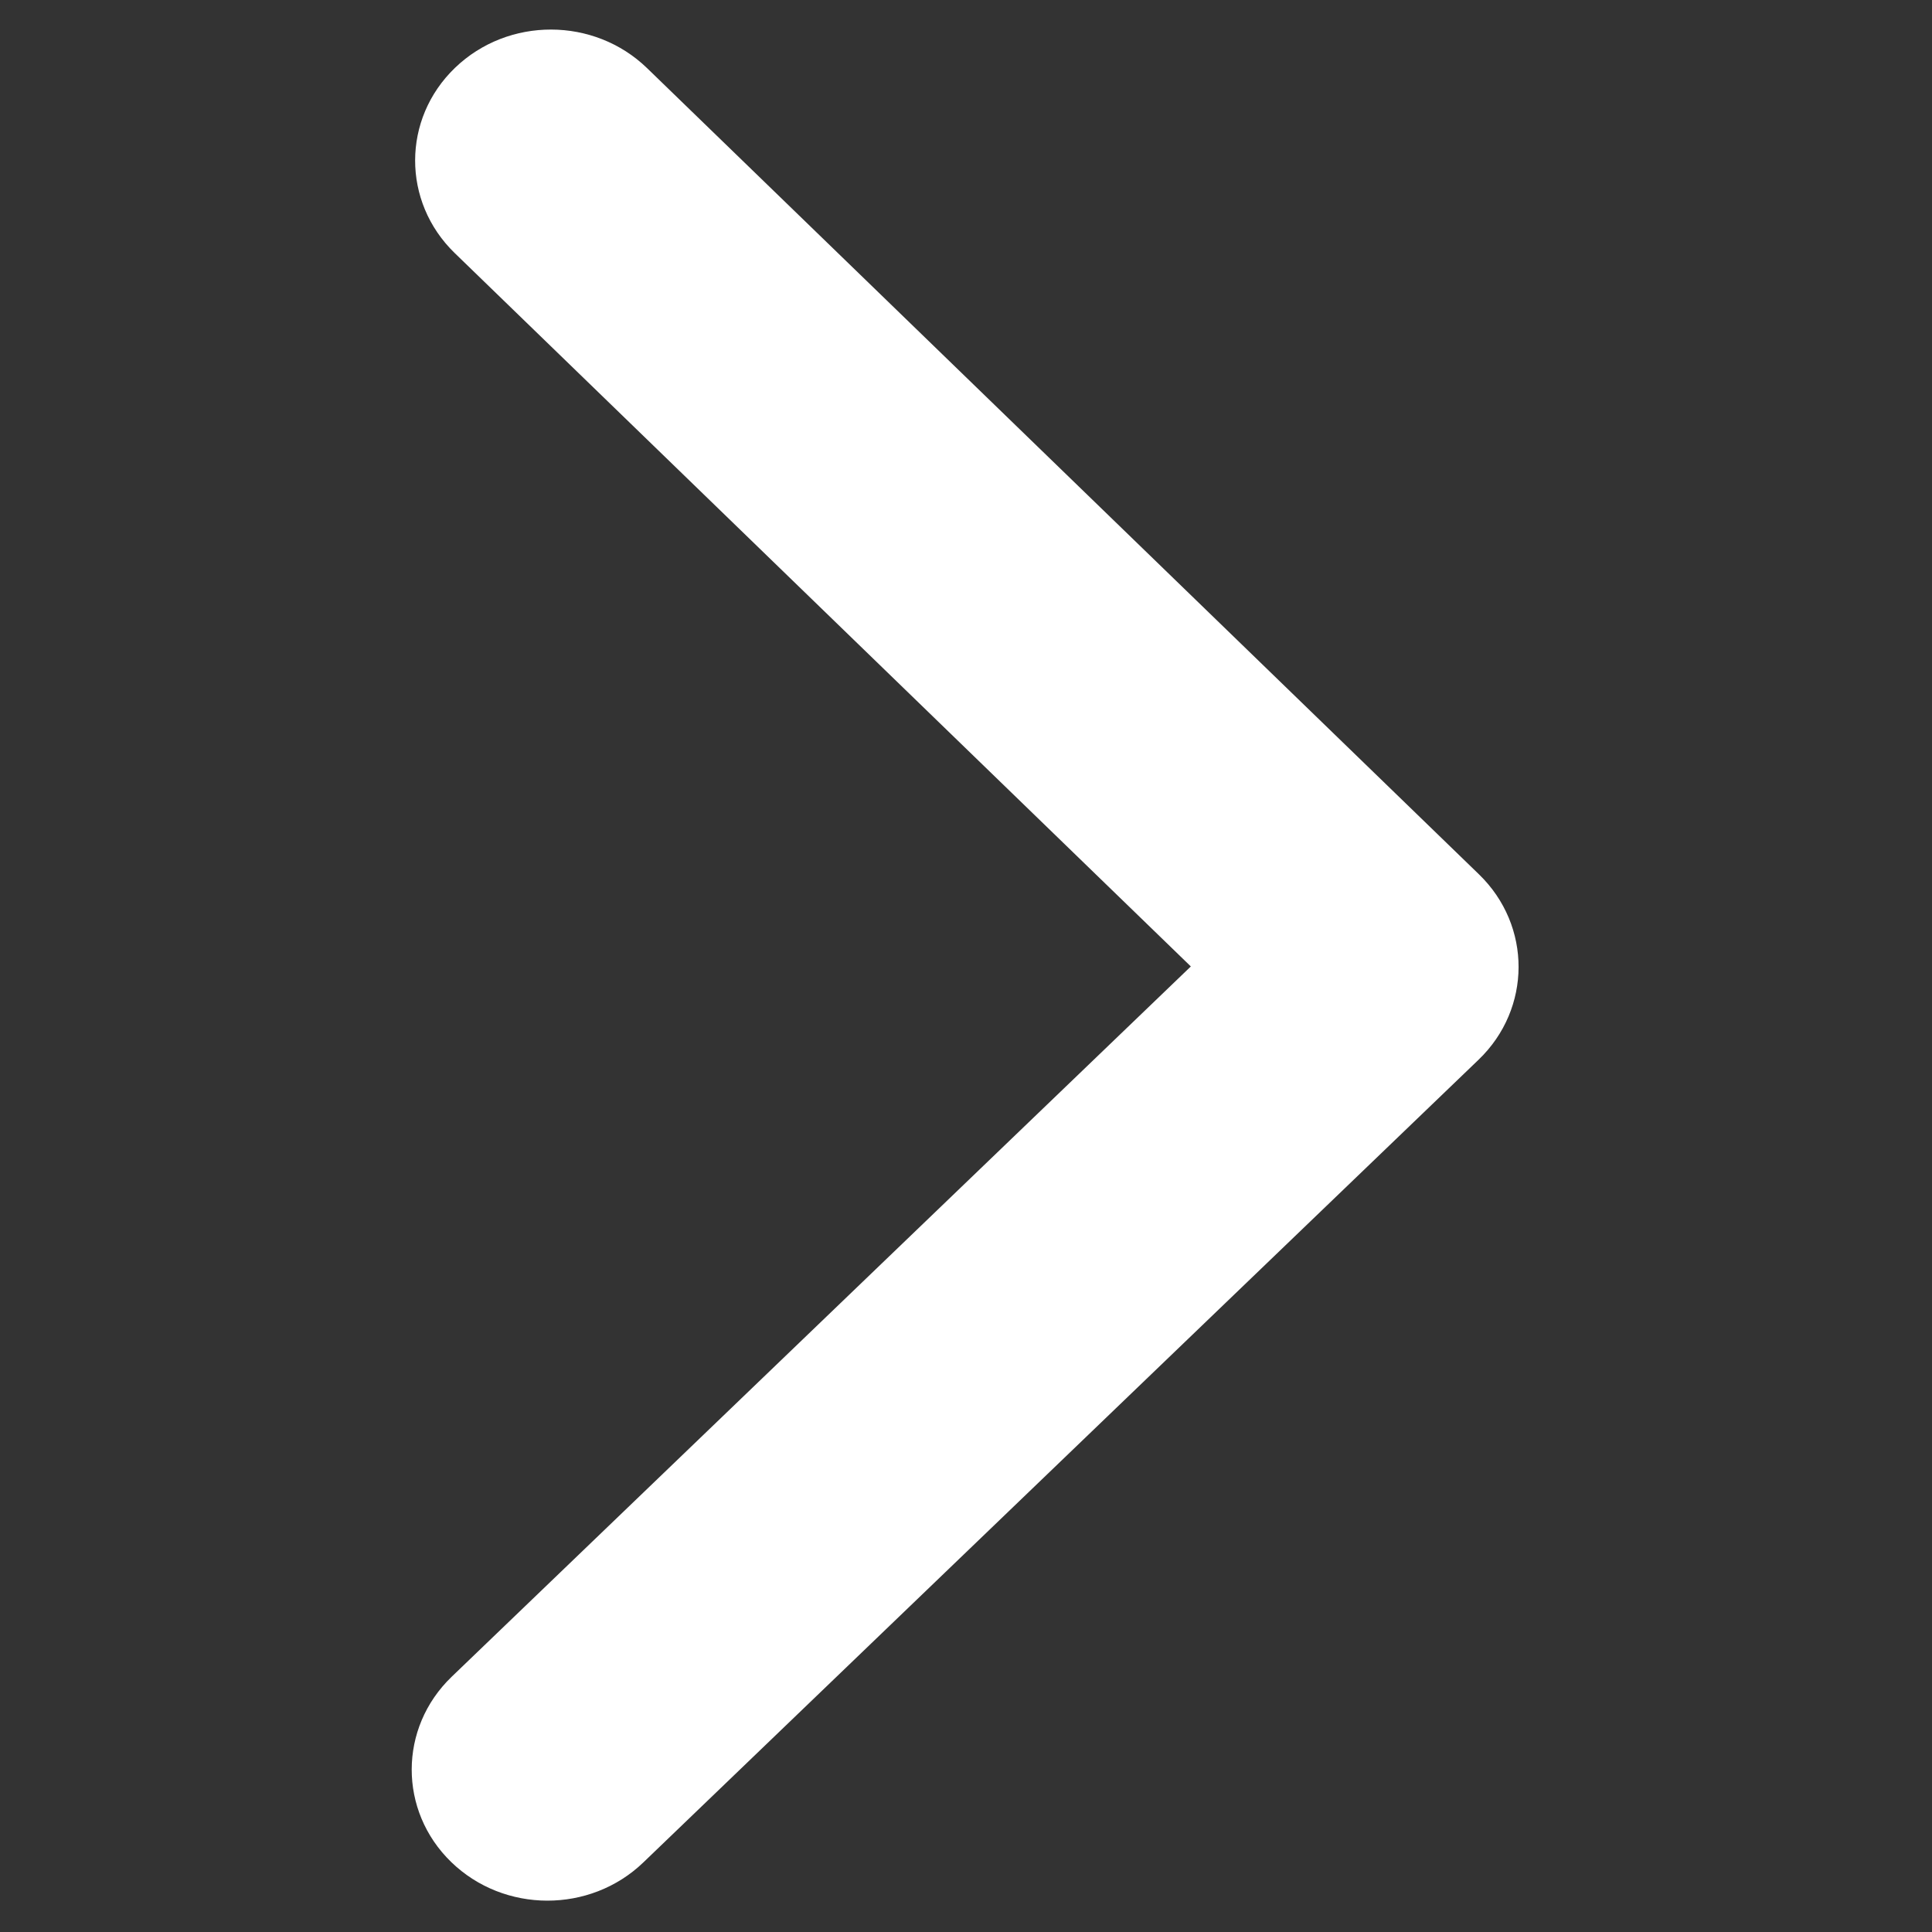
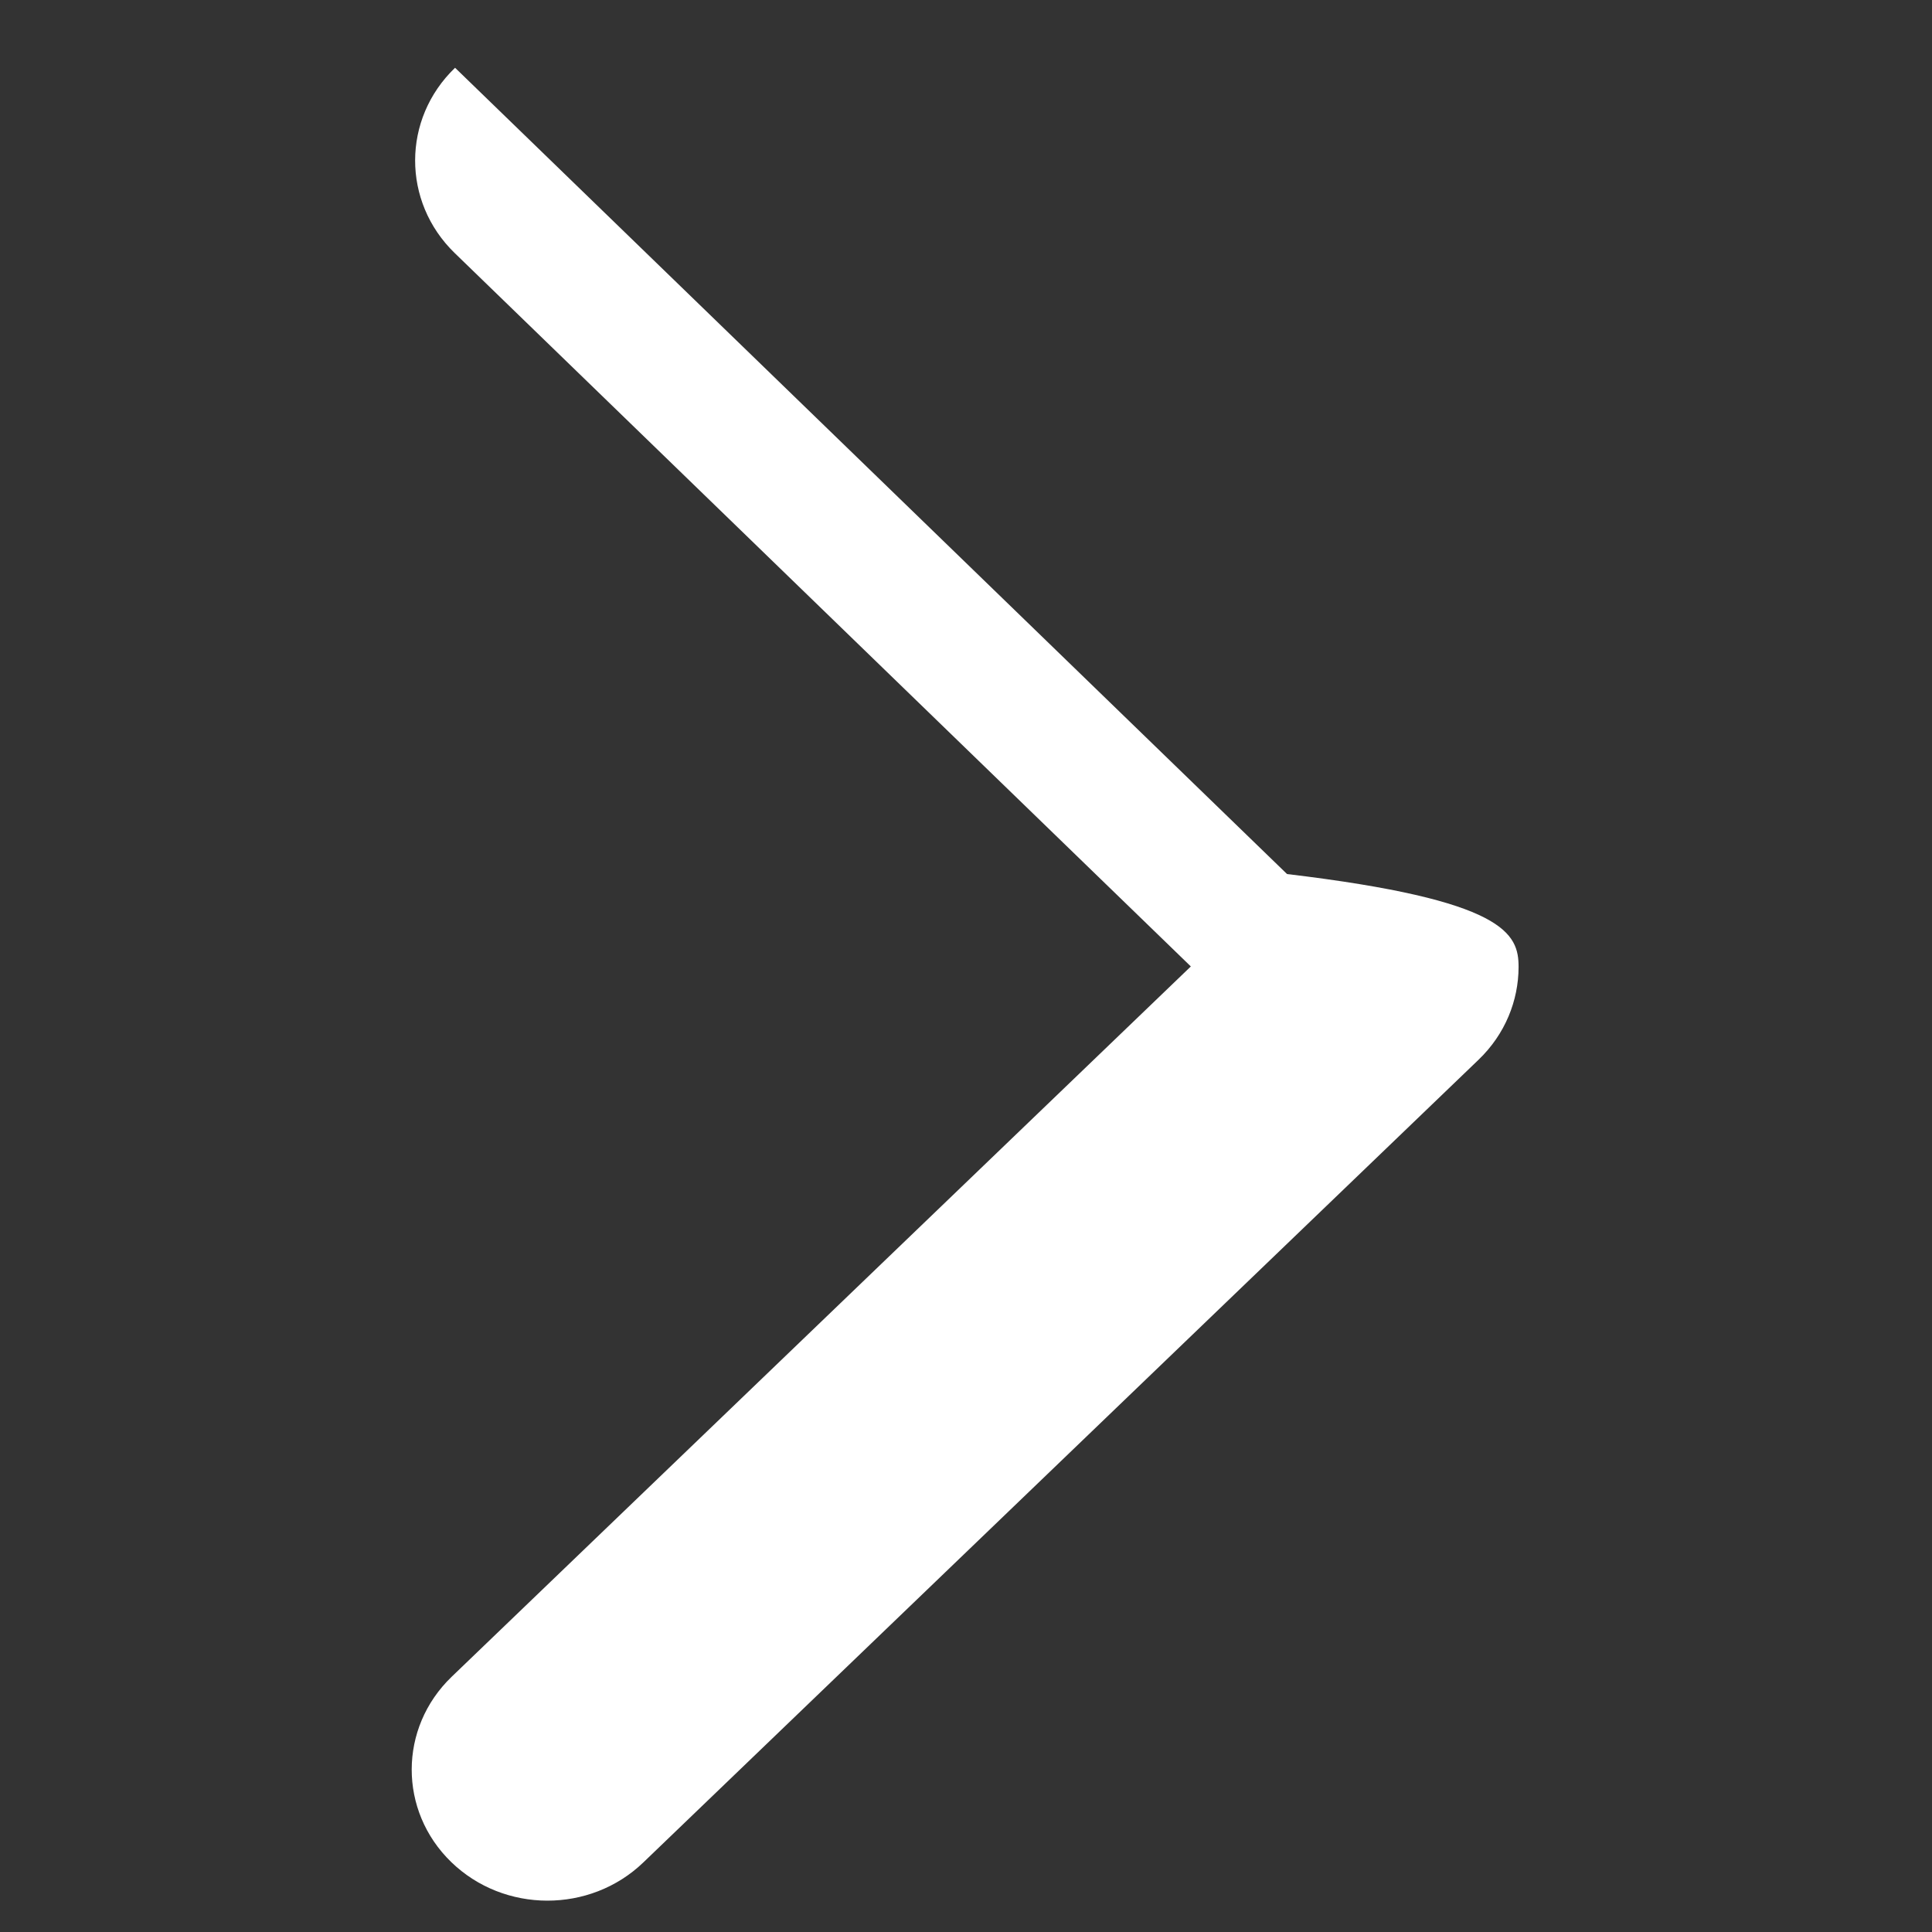
<svg xmlns="http://www.w3.org/2000/svg" version="1.1" id="Layer_1" x="0px" y="0px" viewBox="0 0 451.85 451.85" style="enable-background:new 0 0 451.85 451.85;" xml:space="preserve">
  <rect x="0" y="0" width="451.85" height="451.85" fill="#333333" stroke="none" />
  <style type="text/css">
	.st0{fill:#FFFFFF;}
</style>
-   <path class="st0" d="M355.16,226.19c-0.02,7.84-3.14,15.68-9.34,21.64L150.45,435.59c-12.43,11.94-32.54,11.9-44.91-0.09  c-12.37-11.99-12.33-31.39,0.09-43.34l172.88-166.13L106.34,59.18c-12.37-12-12.33-31.4,0.09-43.33  c12.42-11.95,32.53-11.91,44.91,0.09l194.58,188.57C352.1,210.51,355.18,218.36,355.16,226.19L355.16,226.19z" />
+   <path class="st0" d="M355.16,226.19c-0.02,7.84-3.14,15.68-9.34,21.64L150.45,435.59c-12.43,11.94-32.54,11.9-44.91-0.09  c-12.37-11.99-12.33-31.39,0.09-43.34l172.88-166.13L106.34,59.18c-12.37-12-12.33-31.4,0.09-43.33  l194.58,188.57C352.1,210.51,355.18,218.36,355.16,226.19L355.16,226.19z" />
</svg>